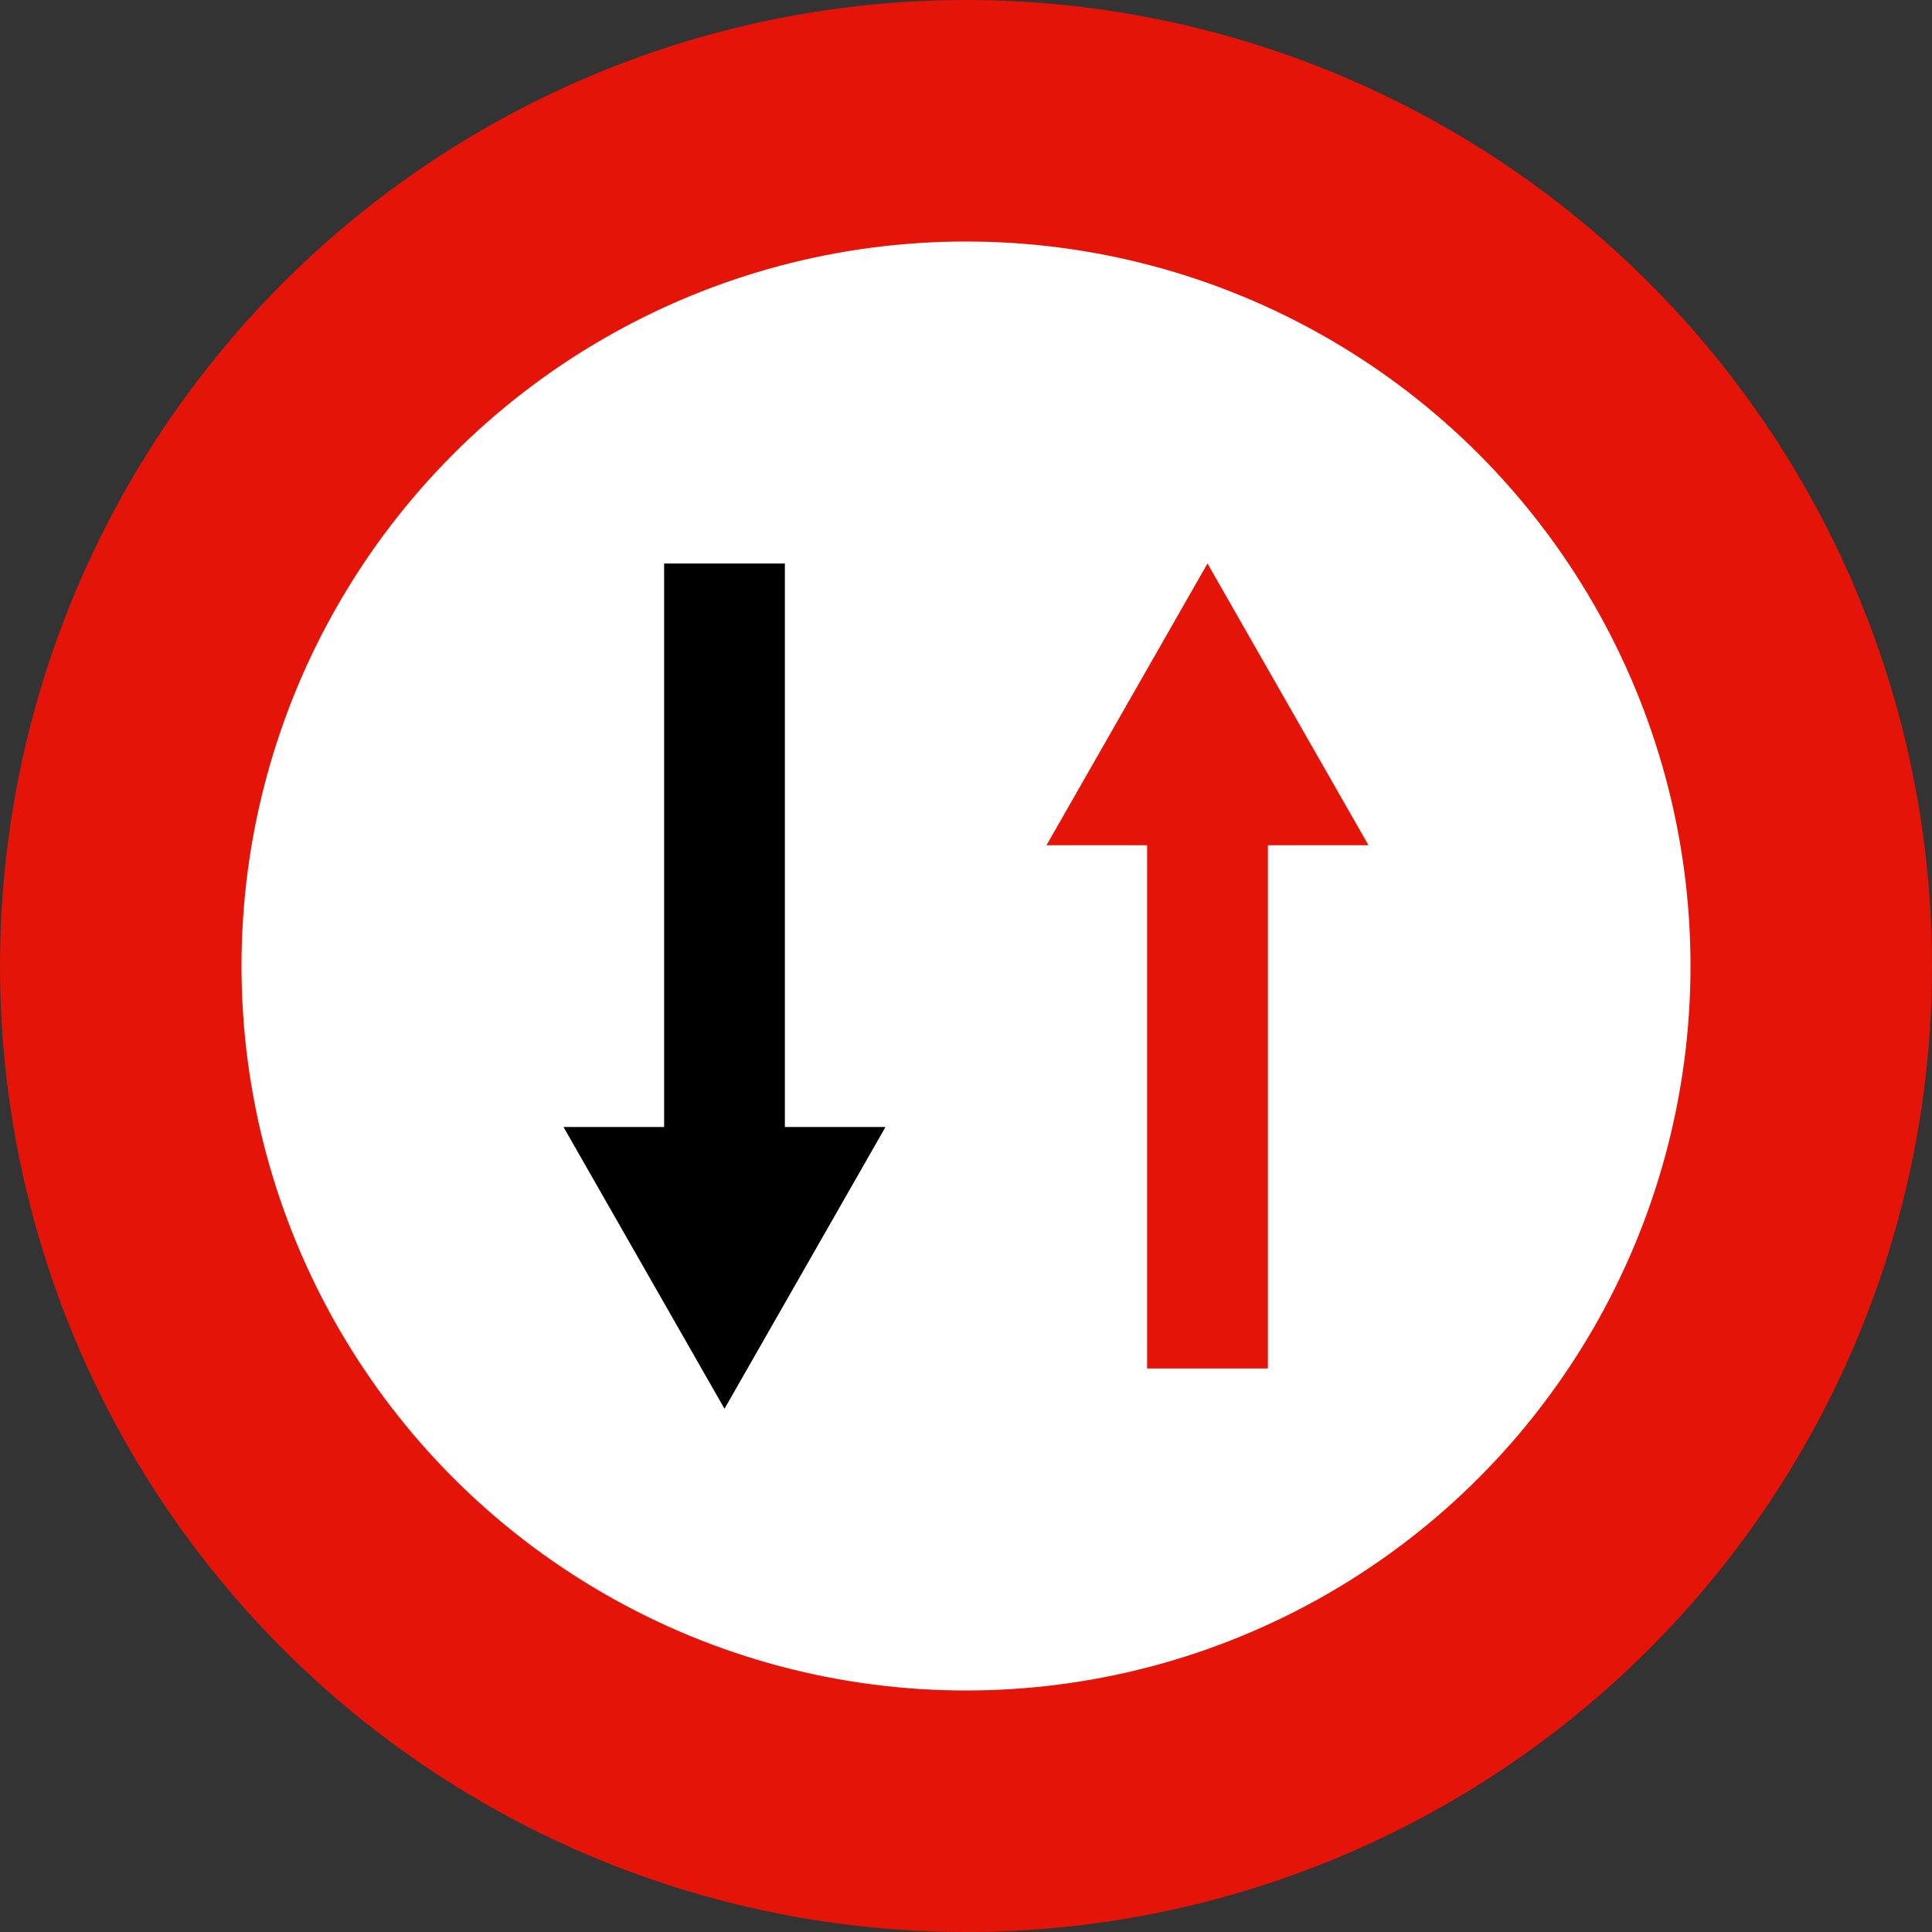
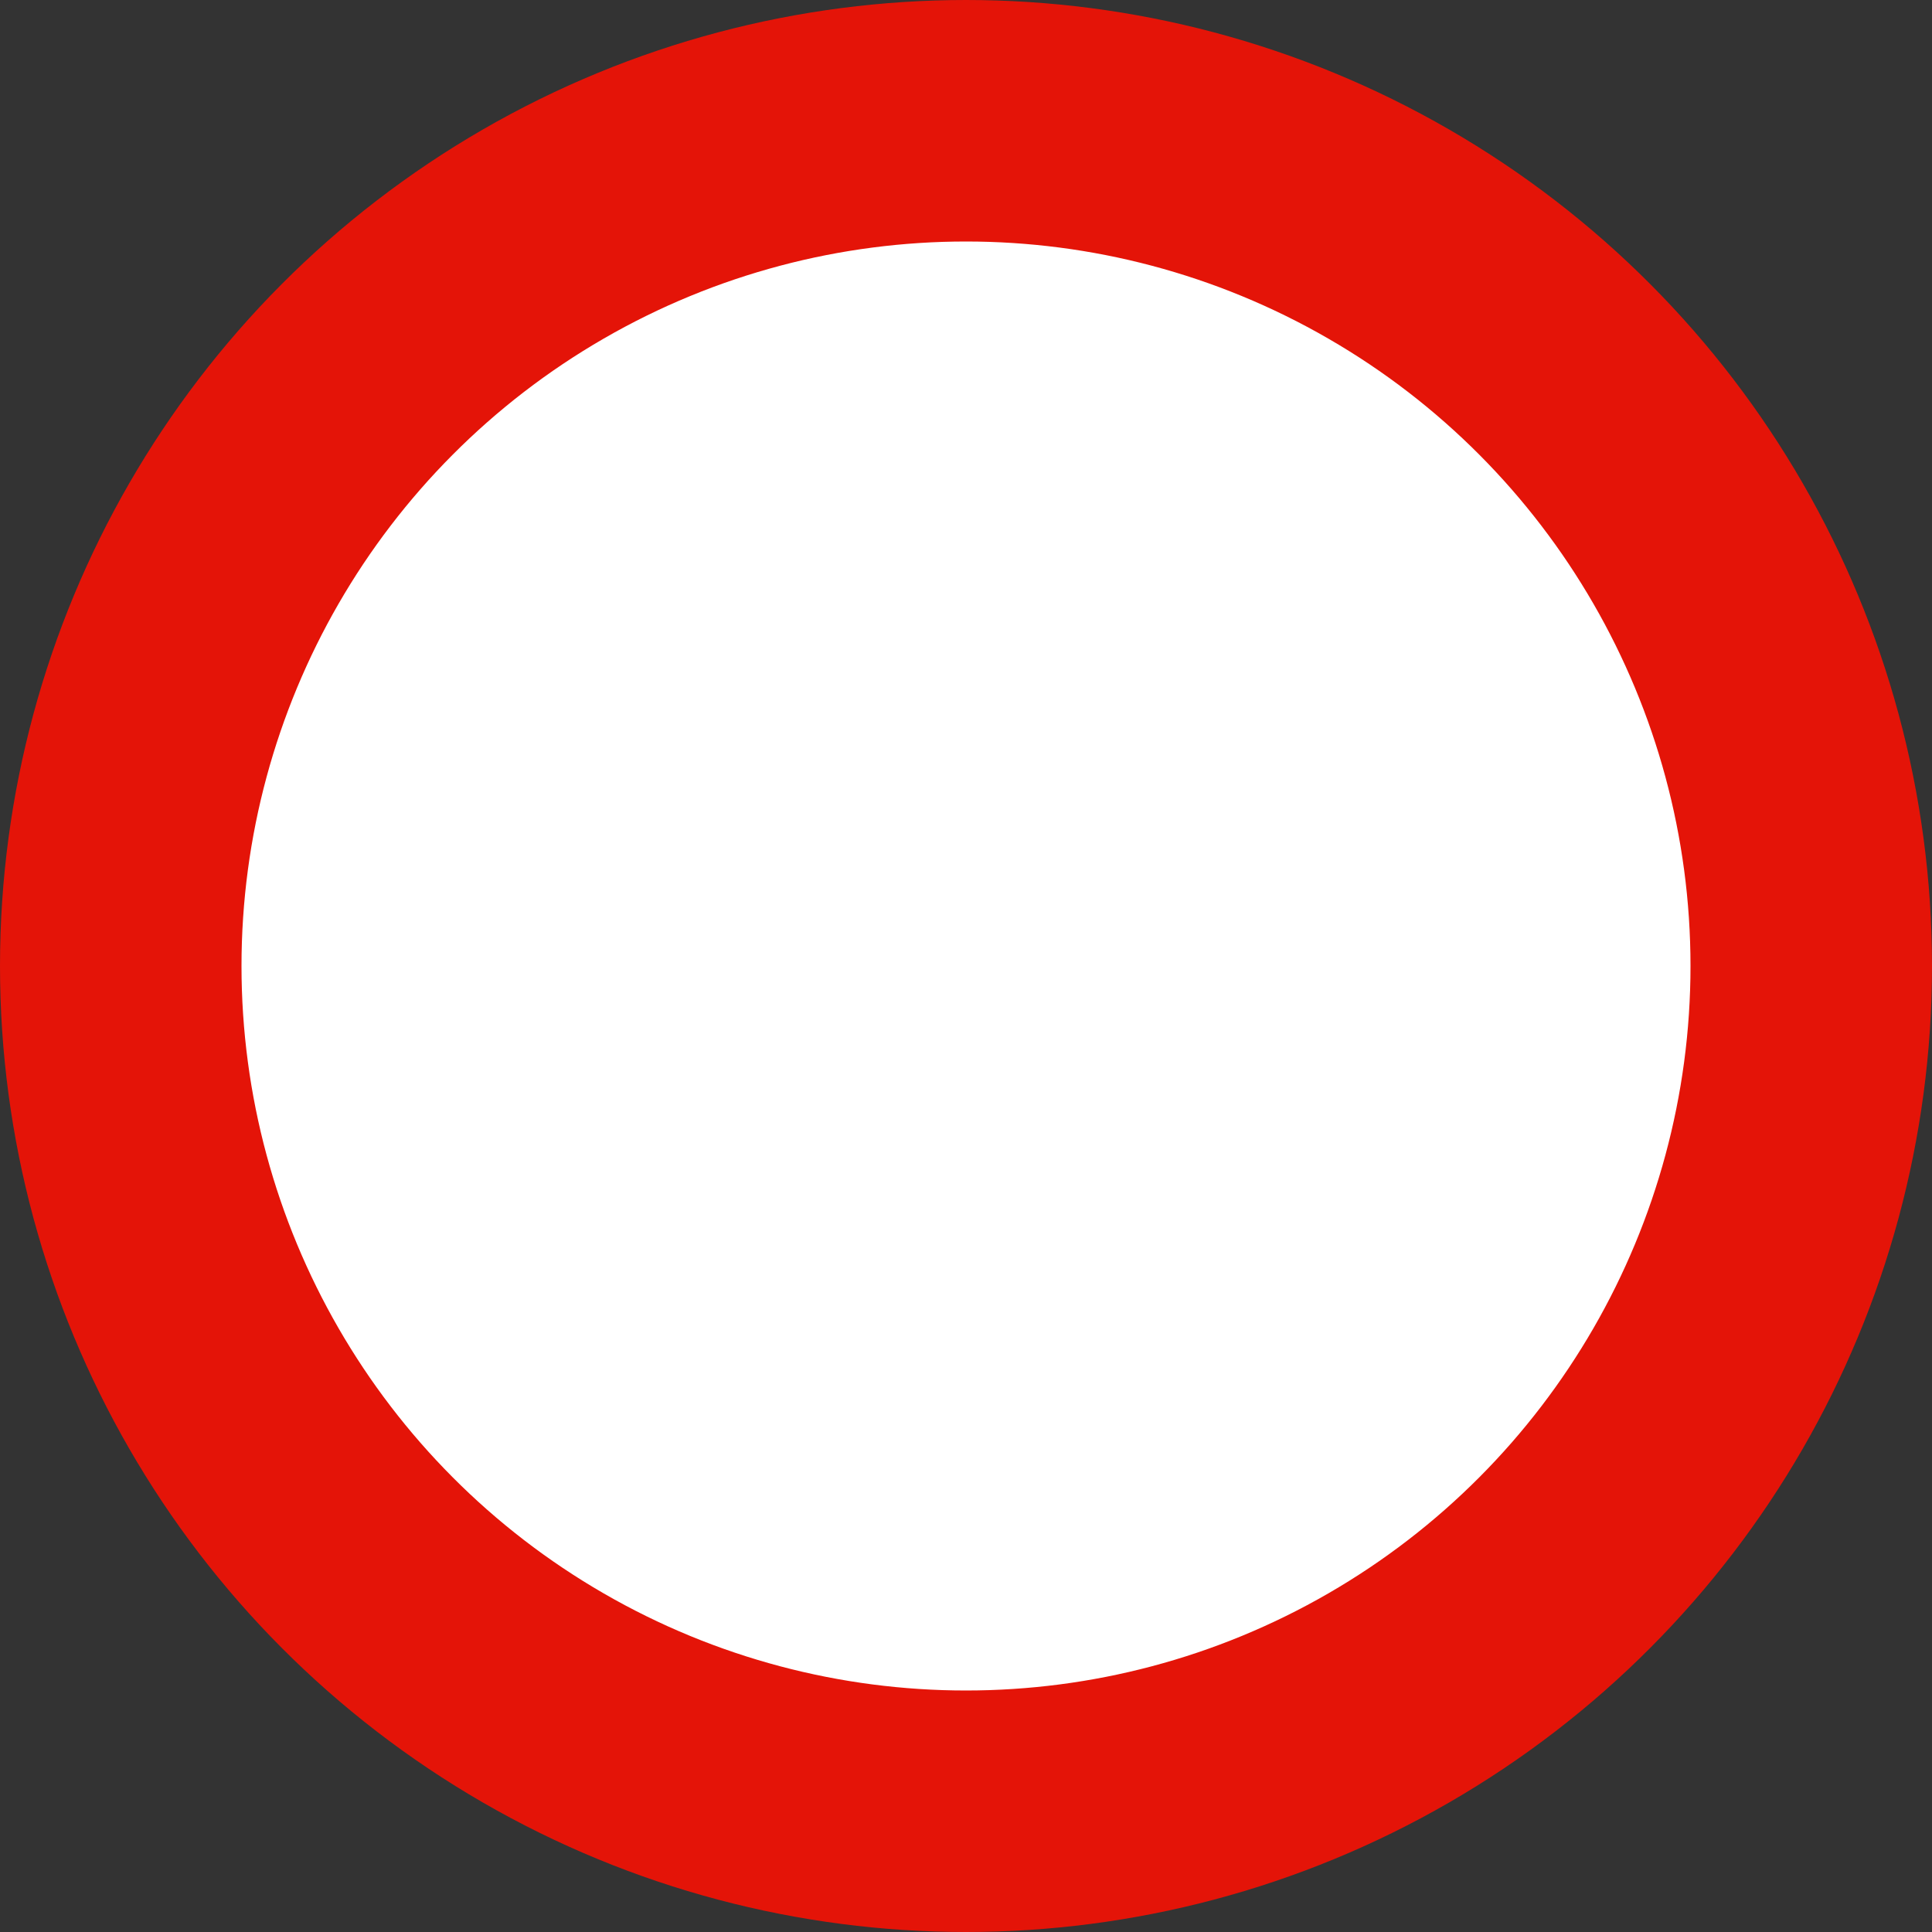
<svg xmlns="http://www.w3.org/2000/svg" width="48" height="48">
  <rect width="100%" height="100%" fill="#333333" stroke="none" />
  <circle cx="24" cy="24" r="21" fill="#FFF" stroke="#E41408" stroke-width="6" />
-   <path fill="#E41408" d="M30,14l4,7H26M28.5,21V34h3V21z" />
-   <path fill="#000" d="M16.5,14V28h3V14zM22,28H14l4,7z" />
</svg>